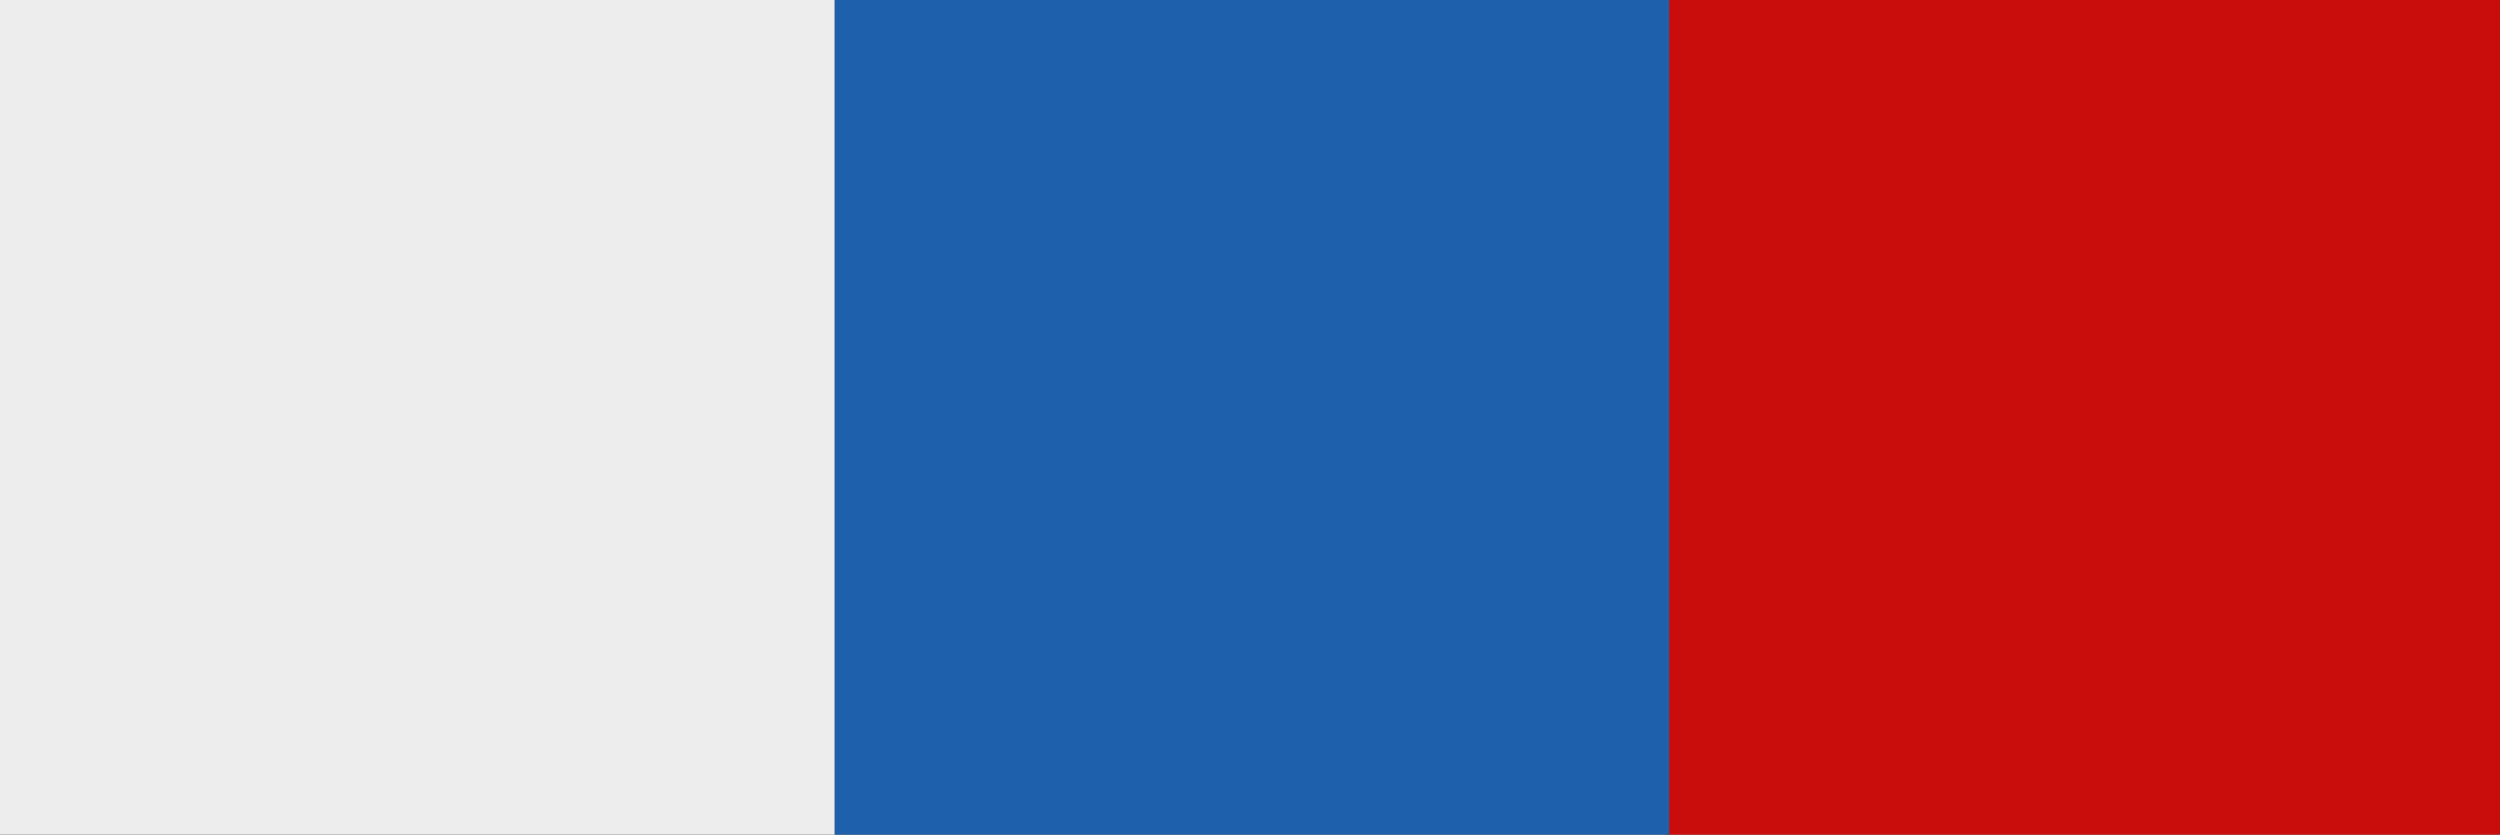
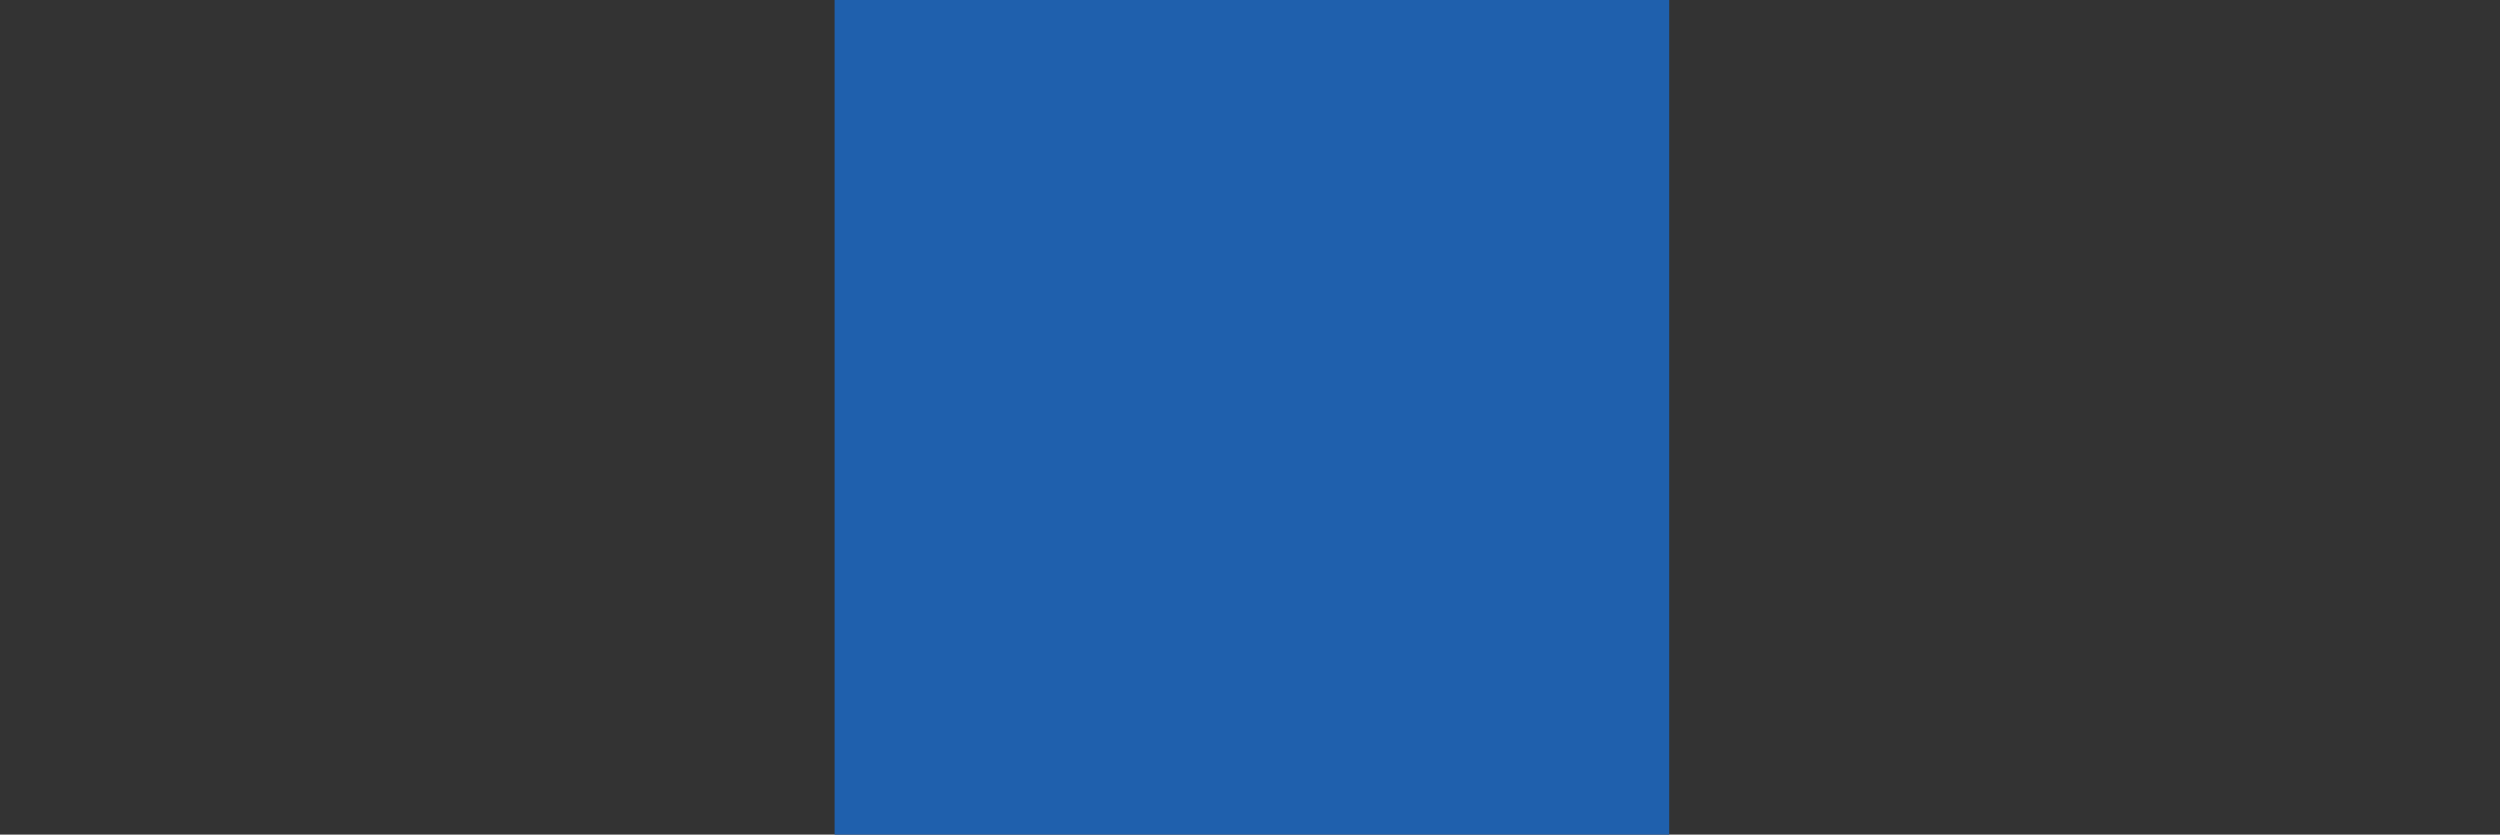
<svg xmlns="http://www.w3.org/2000/svg" viewBox="0 0 98.85 33">
  <rect x="0" y="0" width="98.85" height="33" fill="#333333" stroke="none" />
-   <path style="fill:#c90c0c" d="M65.85 0h33v33h-33z" />
  <path style="fill:#1f60ad" d="M33 0h33v33H33z" />
-   <path style="fill:#ededed" d="M0 0h33v33H0z" />
</svg>